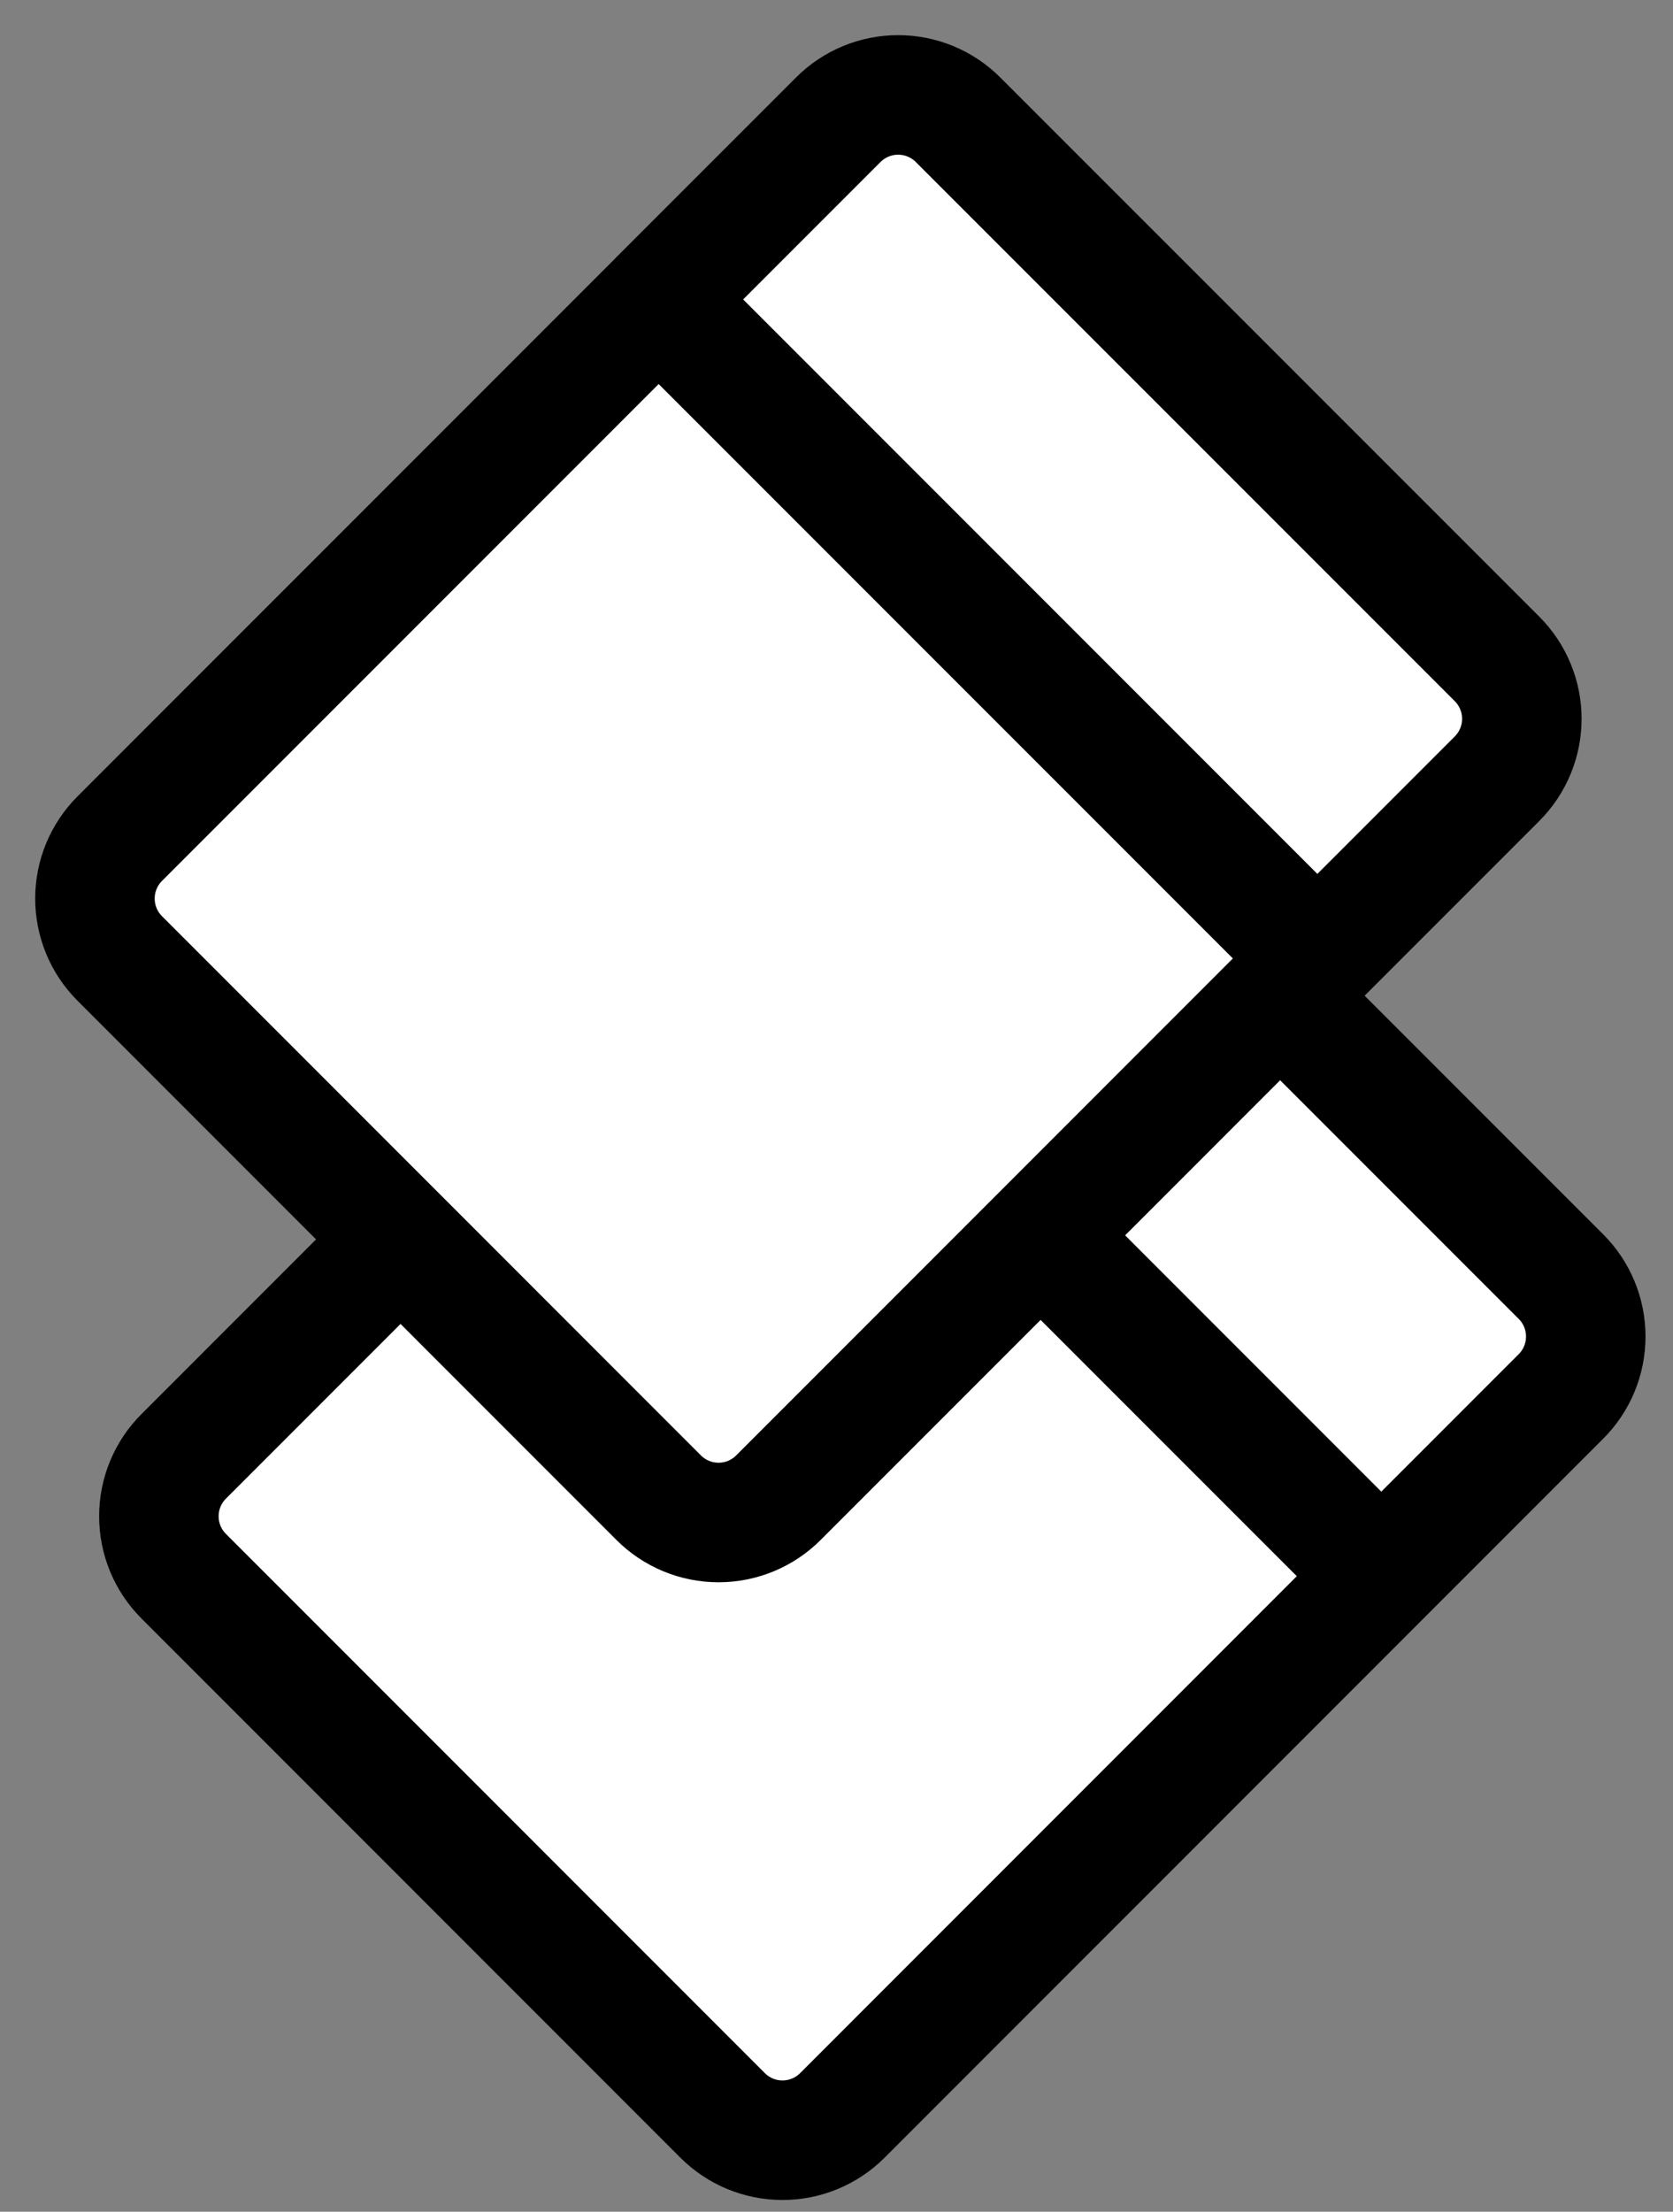
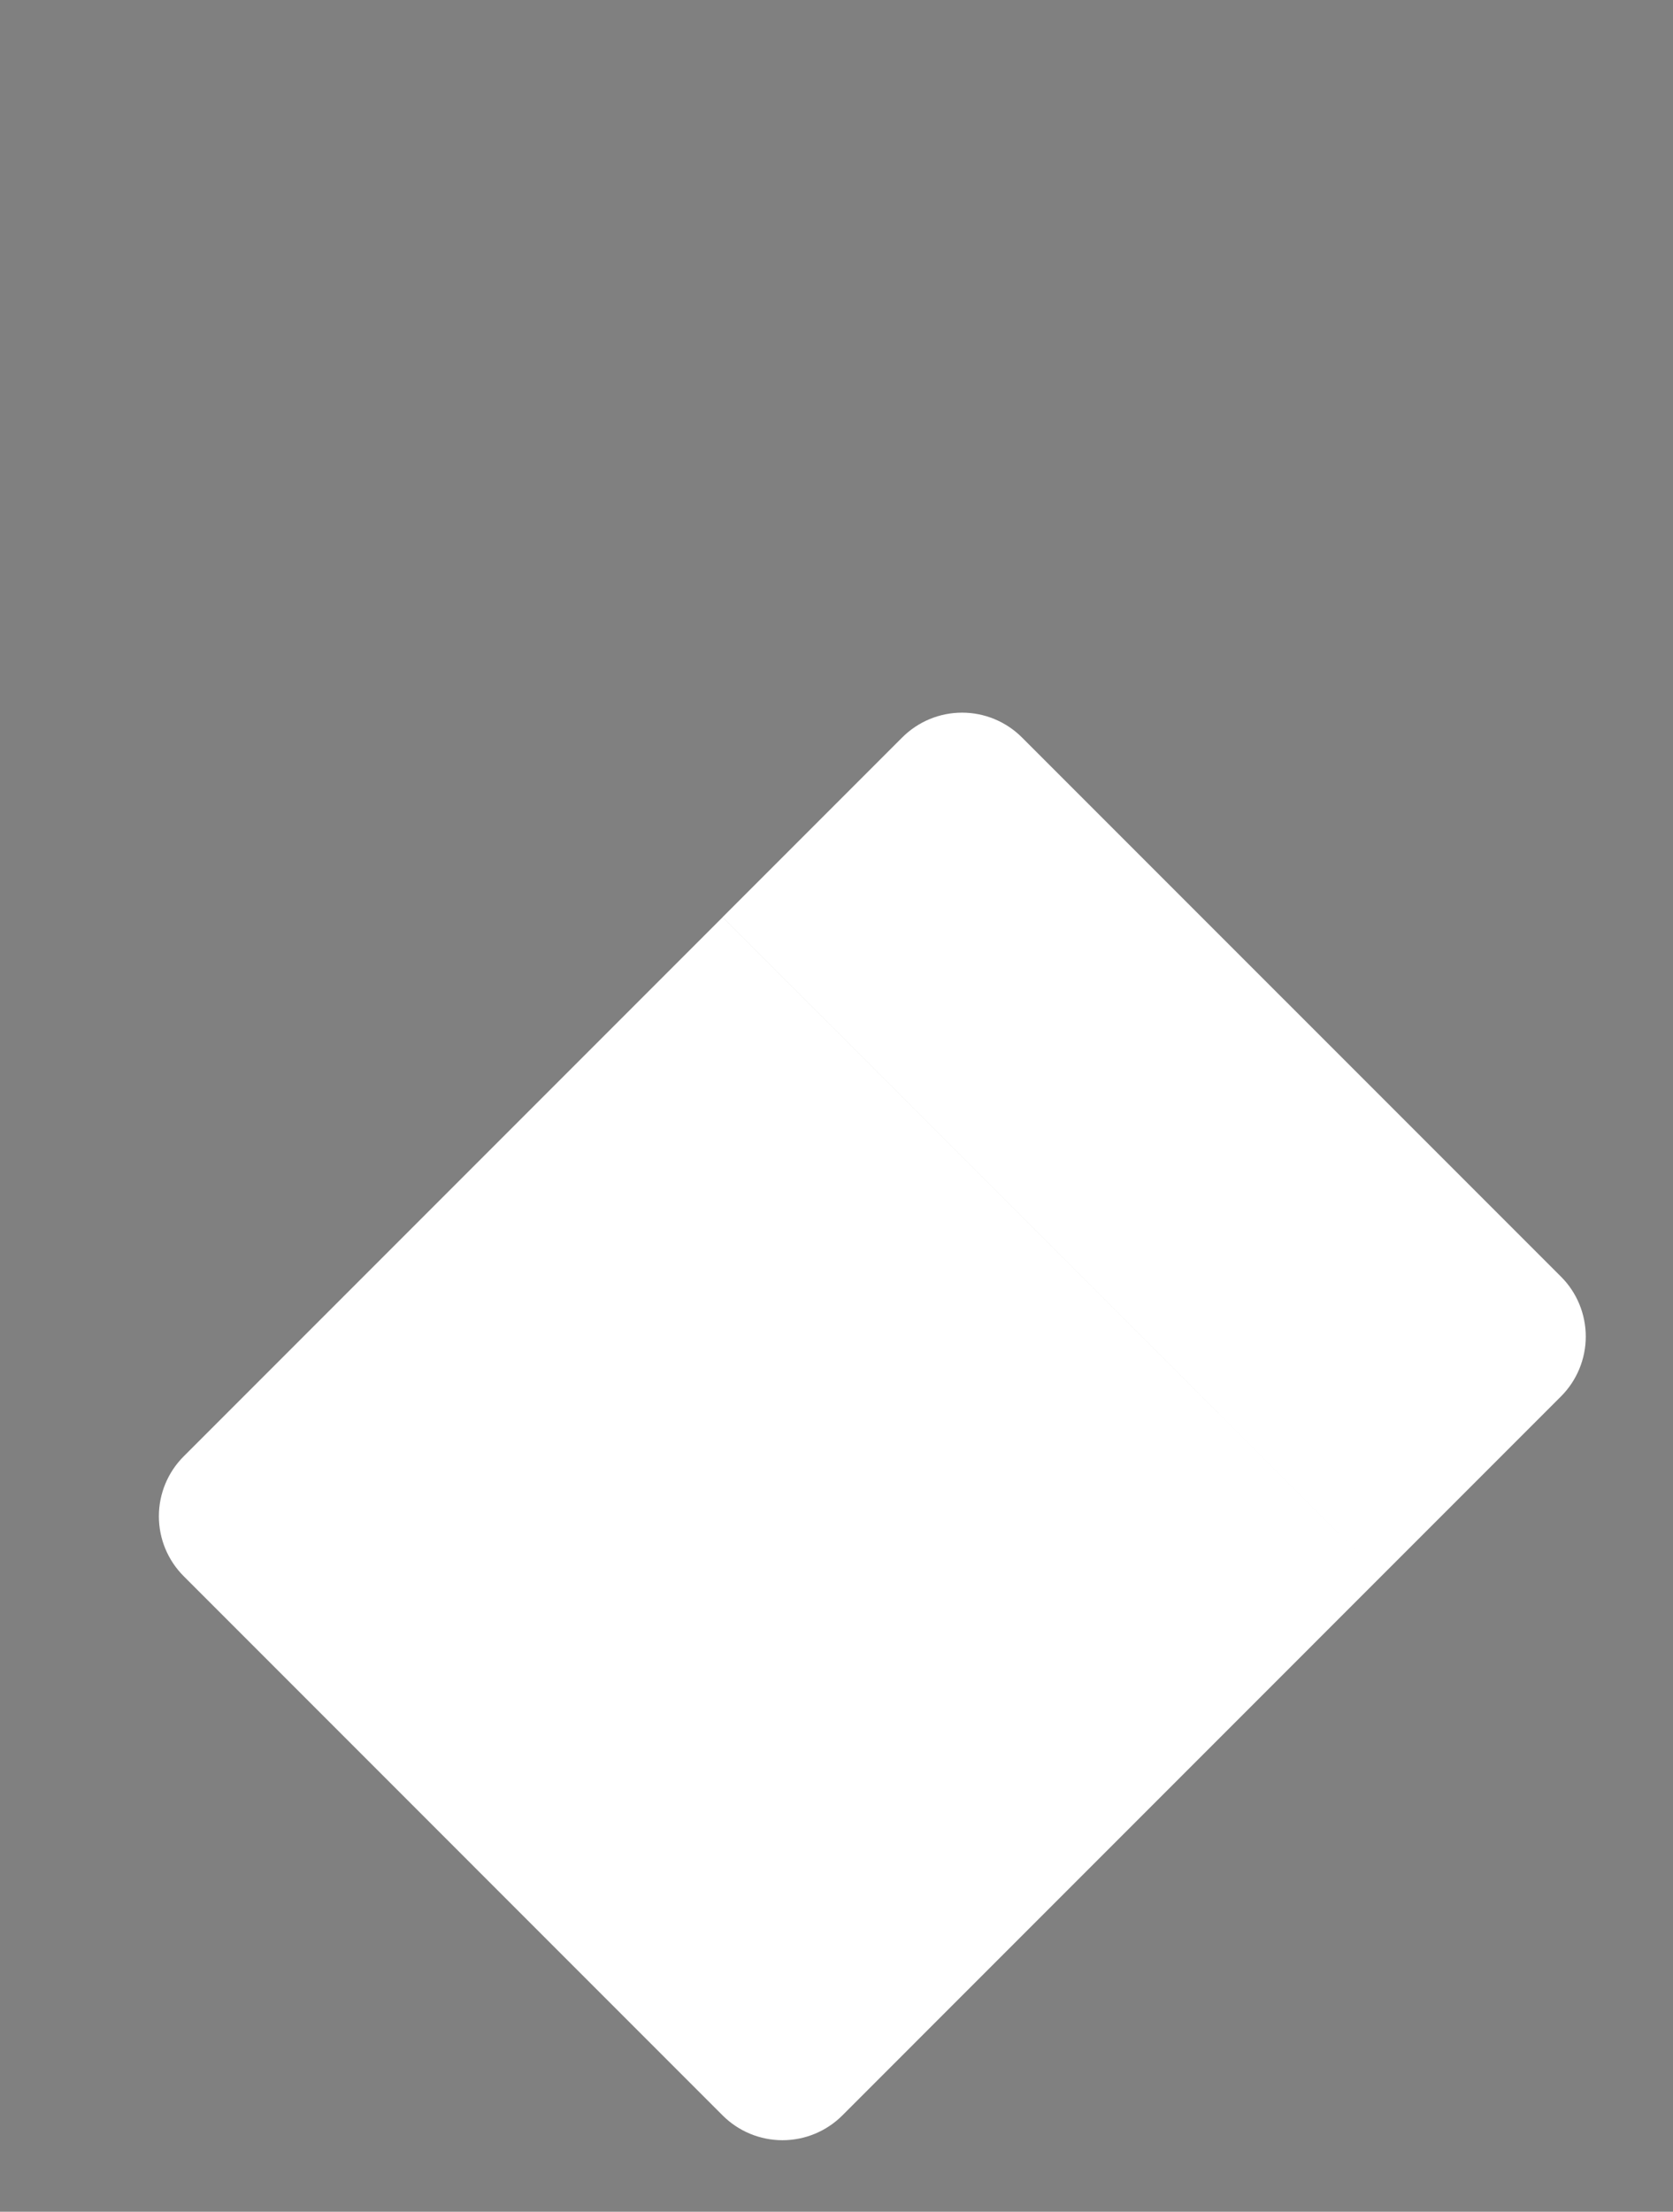
<svg xmlns="http://www.w3.org/2000/svg" fill="none" height="37" viewBox="0 0 28 37" width="28">
  <rect x="0" y="0" width="28" height="37" fill="#808080" stroke="none" />
  <path d="m23.118 26.368-9.02 9.021c-.266.266-.626.415-1.002.415s-.736-.149-1.002-.415l-9.02-9.021c-.266-.266-.415-.626-.415-1.002s.149-.736.415-1.002l9.02-9.02zm0 0 3.007-3.007c.266-.266.415-.626.415-1.002s-.149-.737-.415-1.002l-9.021-9.02c-.266-.266-.626-.415-1.002-.415-.376 0-.736.149-1.002.415l-3.007 3.007zm0 0-1.002-1.002zm-11.025-11.025 1.002 1.002z" fill="#fff" />
-   <path d="m12.093 15.343 1.002 1.002m10.023 10.023-9.02 9.021c-.266.266-.626.415-1.002.415s-.736-.149-1.002-.415l-9.02-9.021c-.266-.266-.415-.626-.415-1.002s.149-.736.415-1.002l9.02-9.02zm0 0 3.007-3.007c.266-.266.415-.626.415-1.002s-.149-.737-.415-1.002l-9.021-9.02c-.266-.266-.626-.415-1.002-.415-.376 0-.736.149-1.002.415l-3.007 3.007zm0 0-1.002-1.002z" stroke="#000" stroke-linecap="round" stroke-linejoin="round" stroke-width="2" />
-   <path d="m22.048 16.034-9.02 9.021c-.266.266-.626.415-1.002.415s-.736-.149-1.002-.415l-9.02-9.021c-.266-.266-.415-.626-.415-1.002 0-.376.149-.736.415-1.002l9.02-9.02zm0 0 3.007-3.007c.266-.266.415-.626.415-1.002s-.149-.736-.415-1.002l-9.021-9.02c-.266-.266-.626-.415-1.002-.415-.376 0-.736.149-1.002.415l-3.007 3.007zm0 0-1.002-1.002zm-11.025-11.025 1.002 1.002z" fill="#fff" />
-   <path d="m11.023 5.009 1.002 1.002m10.023 10.023-9.02 9.021c-.266.266-.626.415-1.002.415s-.736-.149-1.002-.415l-9.02-9.021c-.266-.266-.415-.626-.415-1.002 0-.376.149-.736.415-1.002l9.02-9.02zm0 0 3.007-3.007c.266-.266.415-.626.415-1.002s-.149-.736-.415-1.002l-9.021-9.02c-.266-.266-.626-.415-1.002-.415-.376 0-.736.149-1.002.415l-3.007 3.007zm0 0-1.002-1.002z" stroke="#000" stroke-linecap="round" stroke-linejoin="round" stroke-width="2" />
</svg>